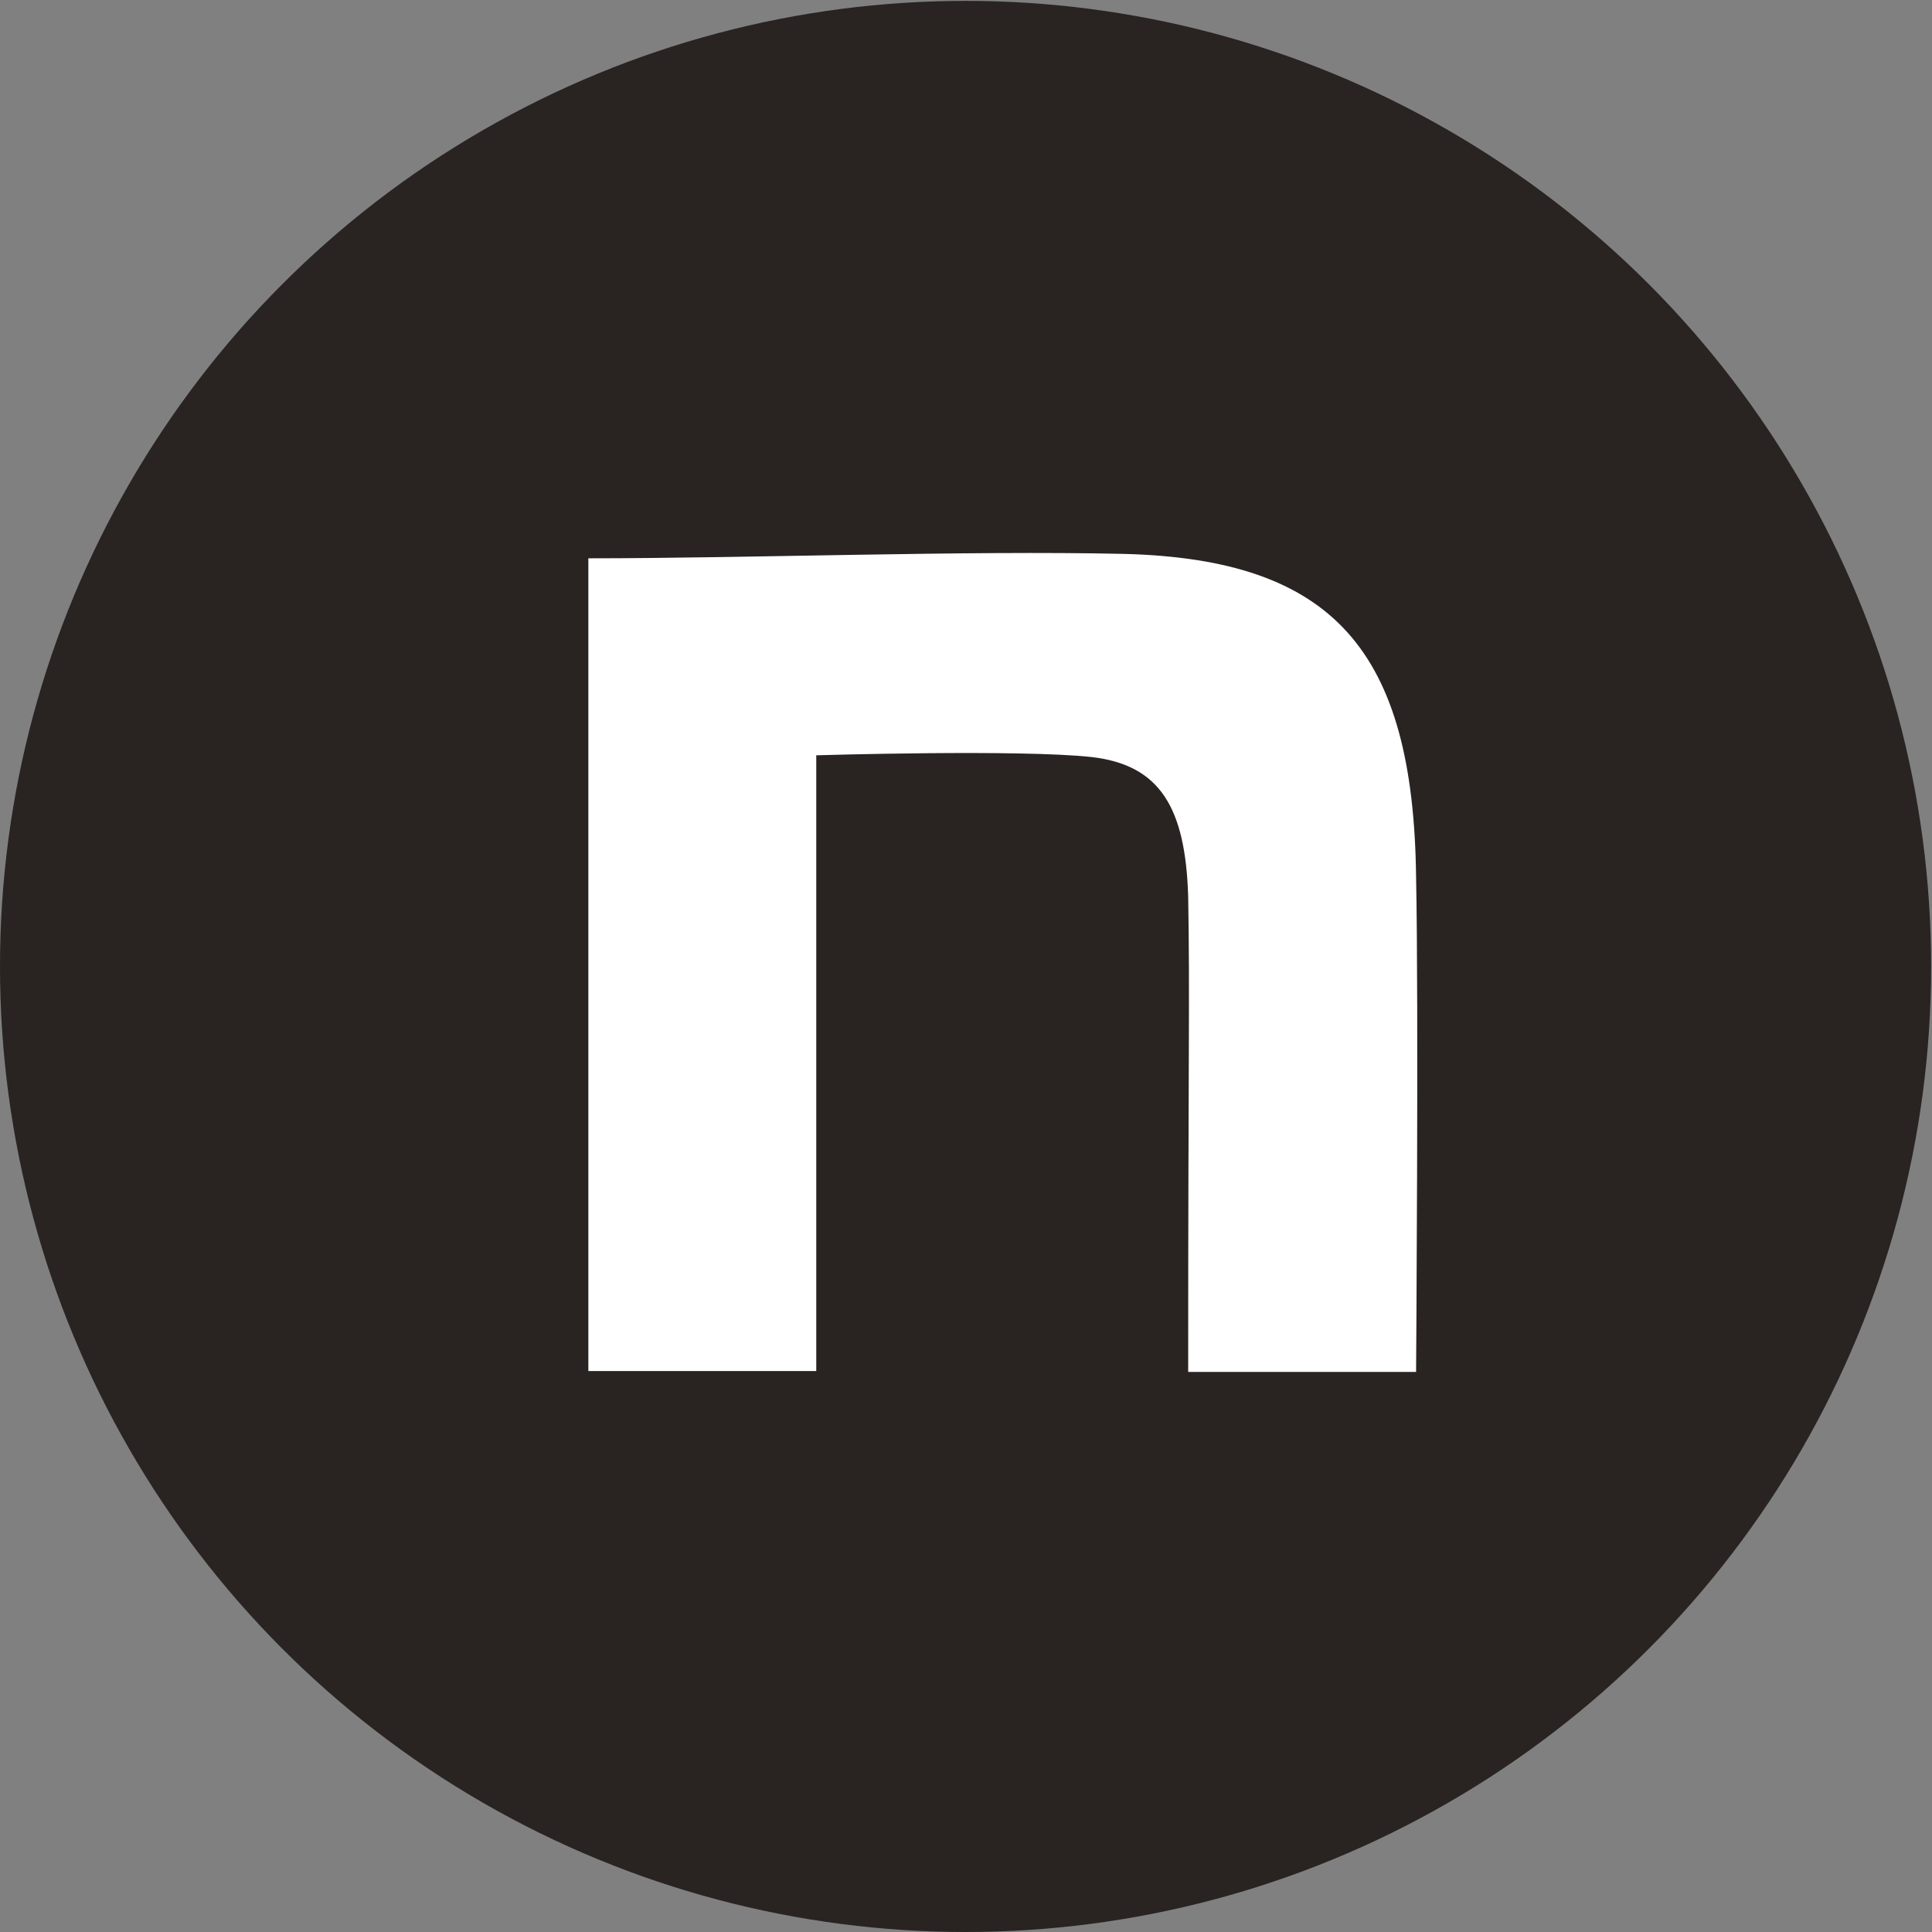
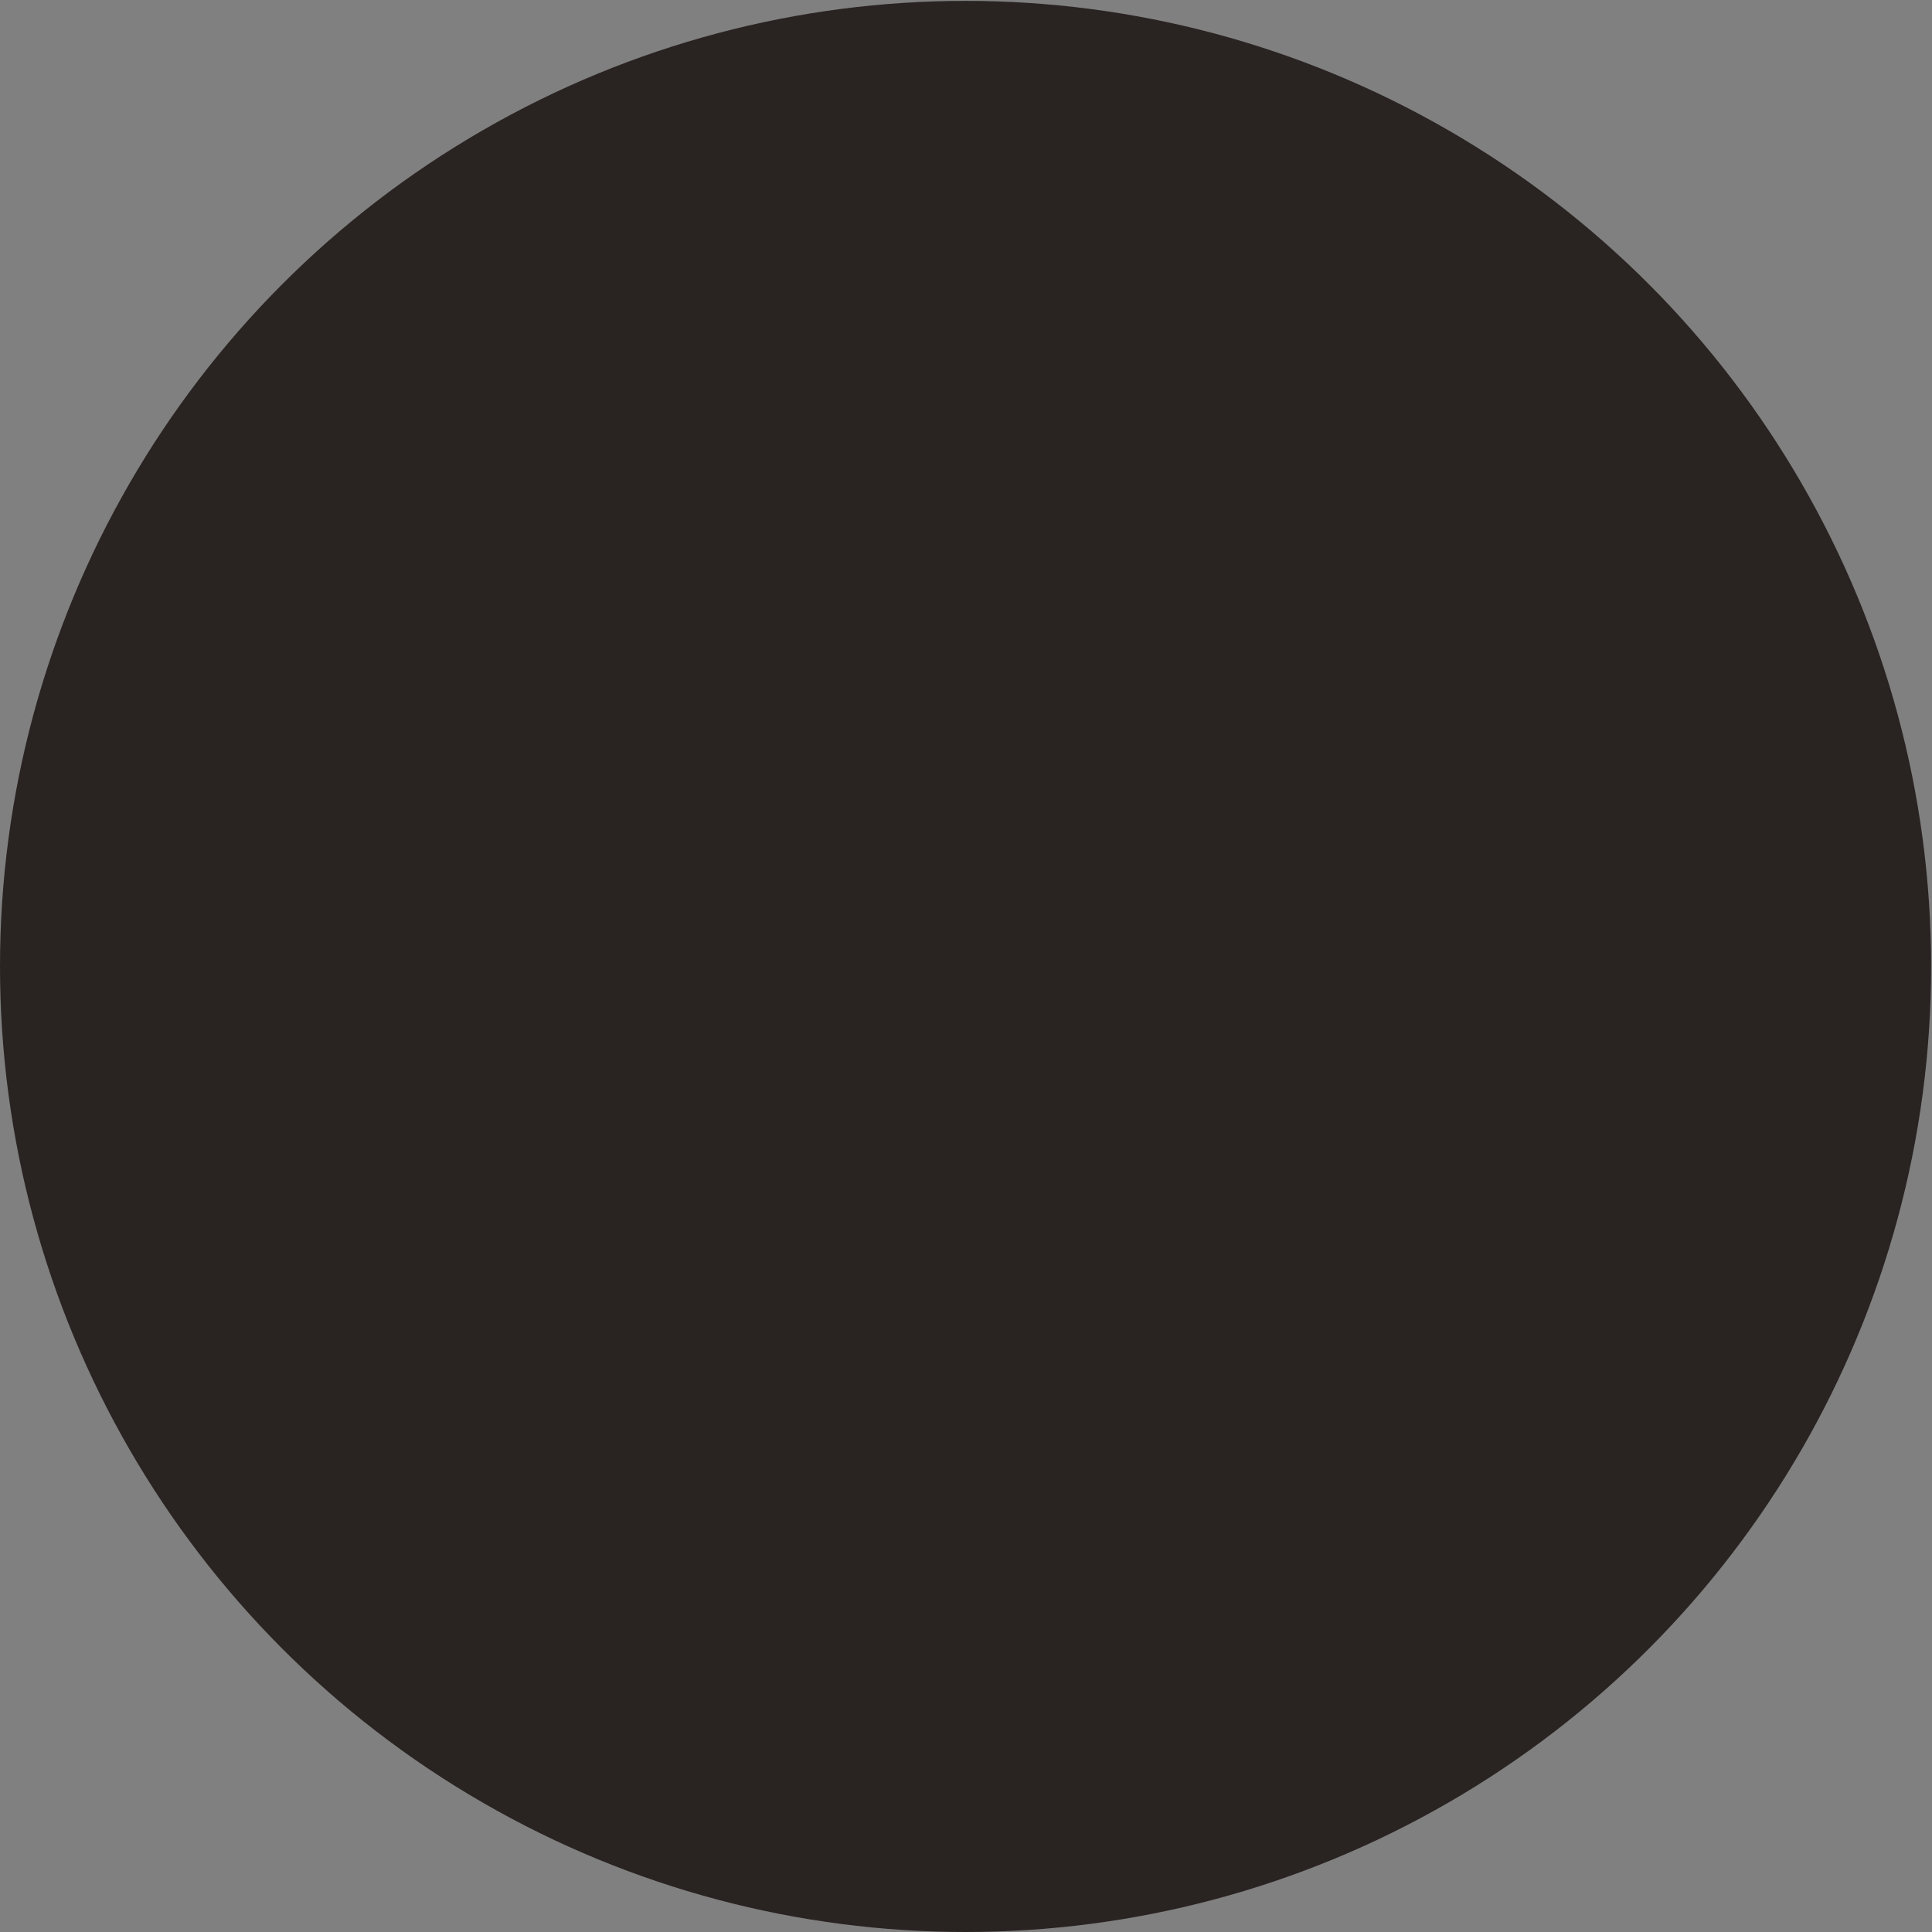
<svg xmlns="http://www.w3.org/2000/svg" id="_レイヤー_2" viewBox="0 0 21.87 21.87">
  <rect x="0" y="0" width="21.87" height="21.87" fill="#808080" stroke="none" />
  <defs>
    <style>.cls-1{fill:#fff;}.cls-2{fill:#292321;}</style>
  </defs>
  <g id="_レイヤー_2-2">
    <circle class="cls-2" cx="10.93" cy="10.94" r="10.93" />
-     <path class="cls-1" d="M6.66,6.32c1.81,0,4.28-.09,6.06-.05,2.38.06,3.28,1.1,3.31,3.66.03,1.45,0,5.6,0,5.6h-2.58c0-3.63.02-4.23,0-5.38-.03-1.01-.32-1.49-1.09-1.58-.82-.09-3.12-.02-3.12-.02v6.97h-2.58V6.32h0Z" />
  </g>
</svg>